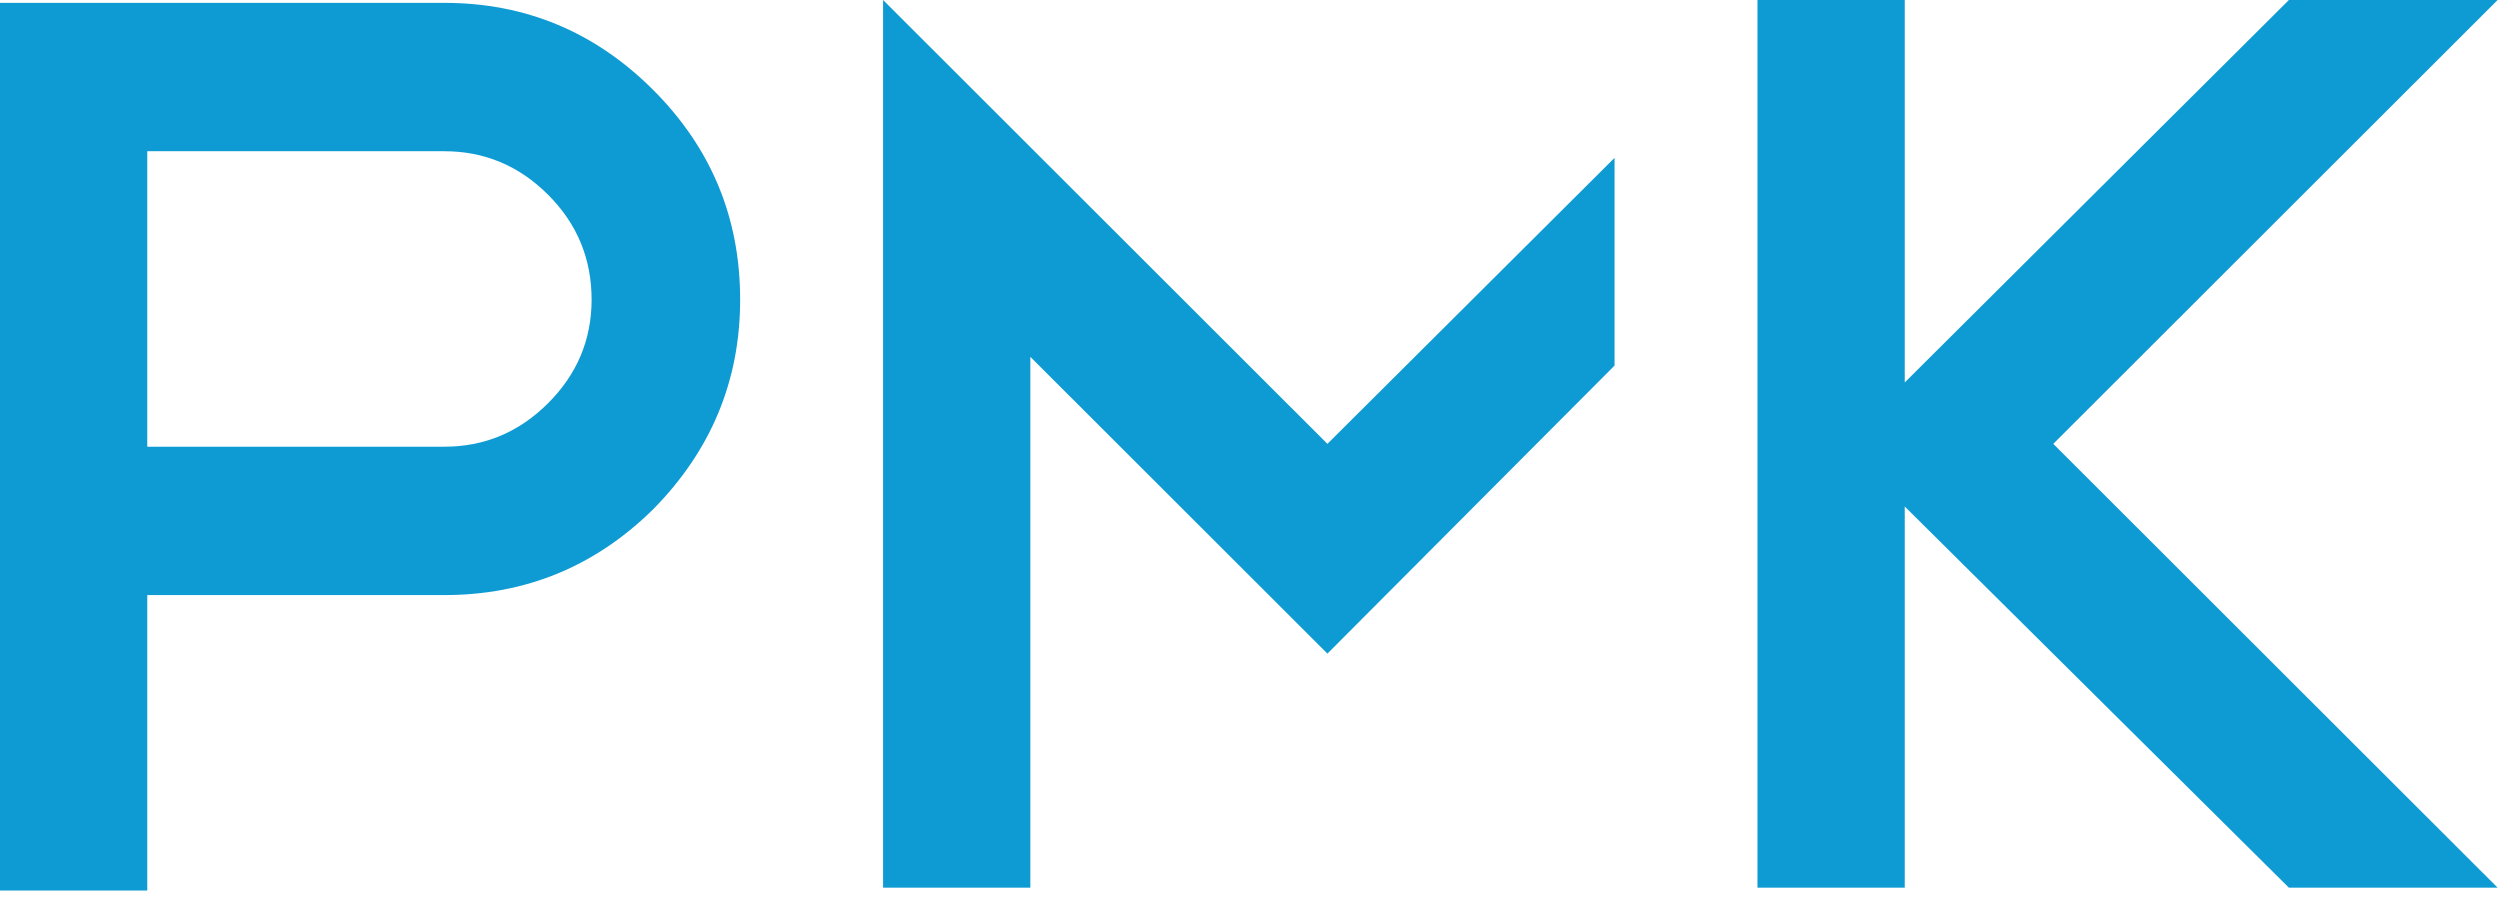
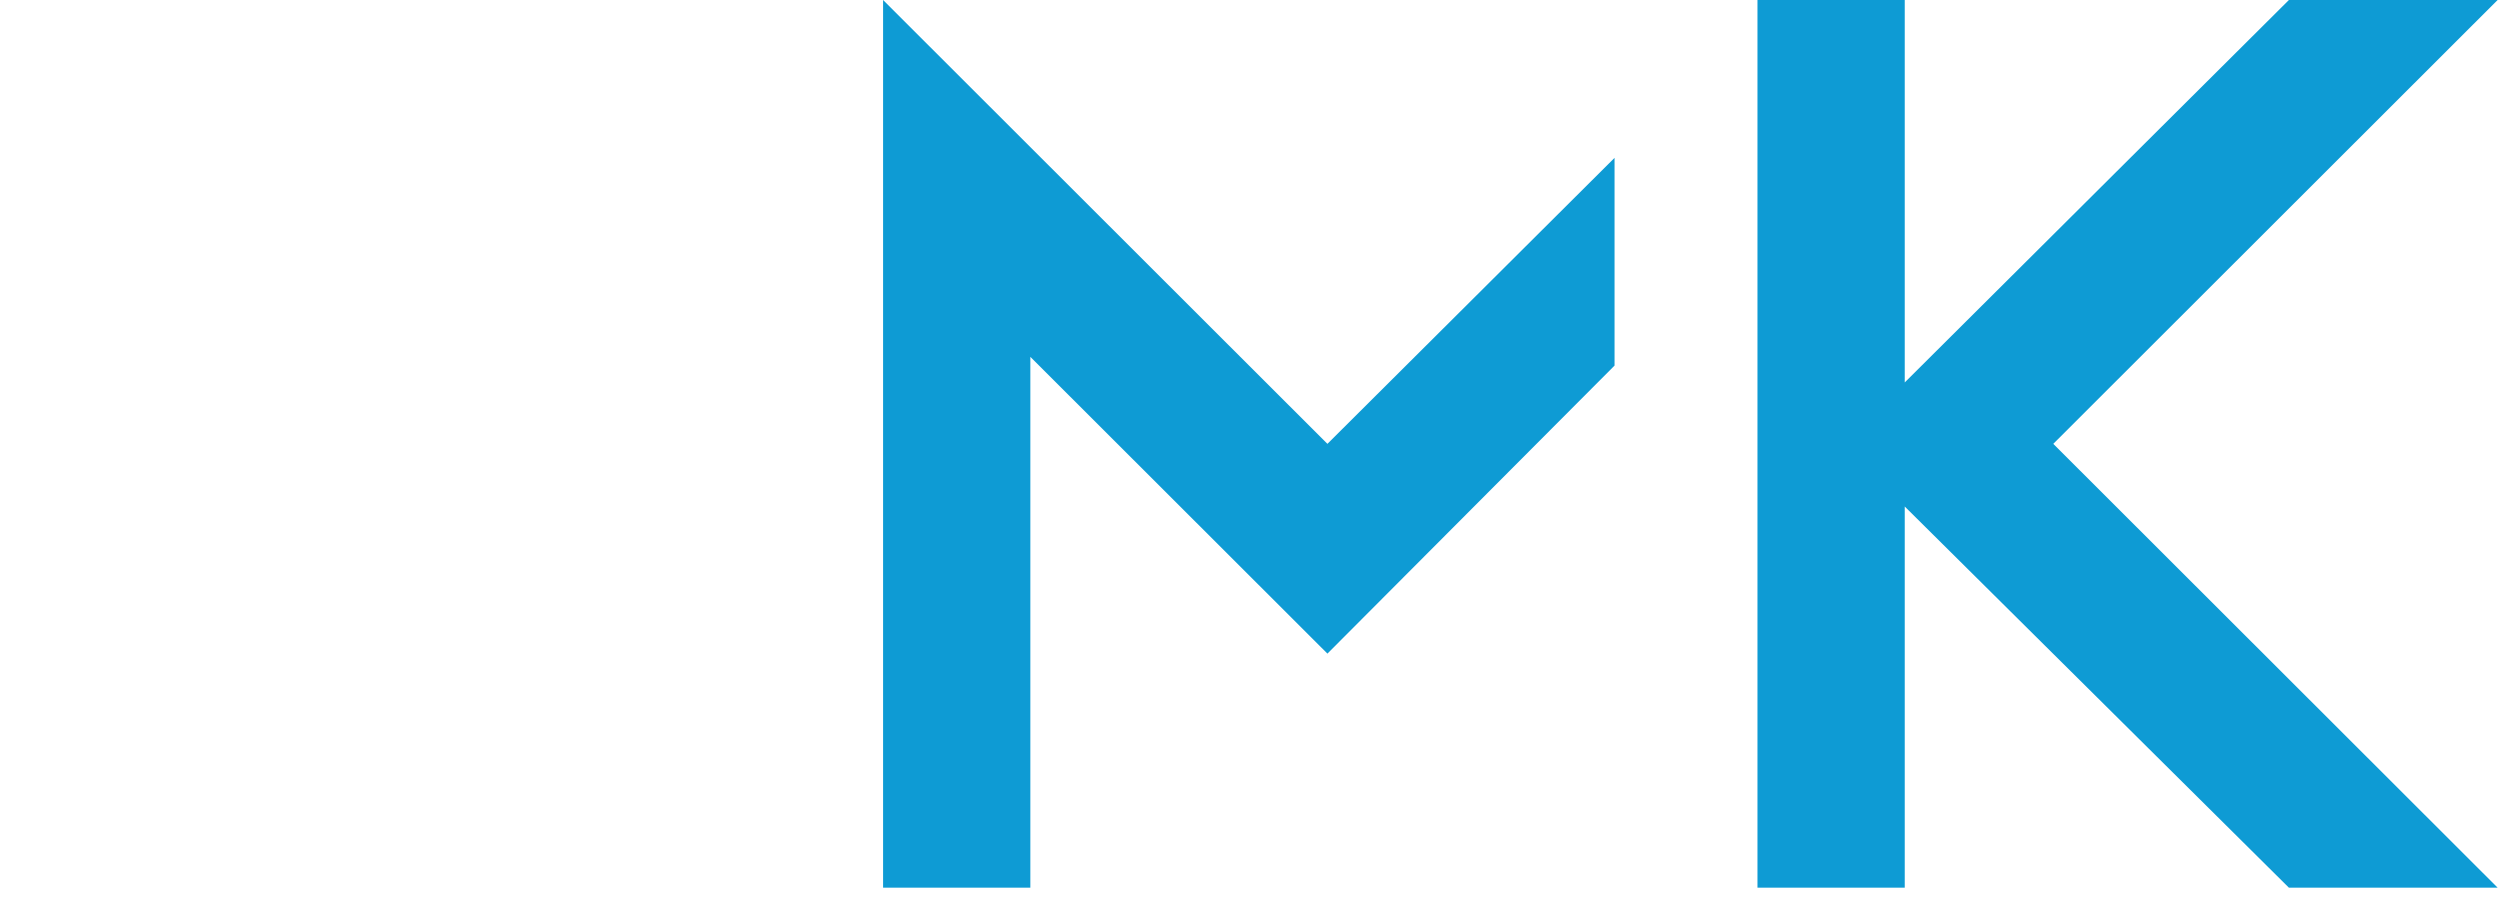
<svg xmlns="http://www.w3.org/2000/svg" width="195" height="70" viewBox="0 0 195 70" fill="none">
  <path d="M160.156 34.62L194.815 69.239H178.534L148.57 39.508V69.239H137.083V0H148.57V29.831L178.534 0H194.815L160.156 34.62Z" fill="#0E9BD4" />
-   <path d="M11.486 11.796V34.843H34.659C37.789 34.843 40.485 33.712 42.749 31.451C45.013 29.189 46.145 26.495 46.145 23.369C46.145 20.177 45.013 17.45 42.749 15.188C40.485 12.927 37.789 11.796 34.659 11.796H11.486ZM11.486 46.416V69.462H0V0.223H34.659C40.985 0.223 46.412 2.485 50.94 7.007C55.468 11.53 57.732 16.984 57.732 23.369C57.732 29.688 55.468 35.142 50.94 39.731C46.412 44.188 40.985 46.416 34.659 46.416H11.486Z" fill="#0E9BD4" />
  <path d="M125.935 12.314L103.539 34.62L68.88 0V69.239H80.367V27.835L103.539 50.982L125.935 28.515V12.314Z" fill="#0E9BD4" />
</svg>